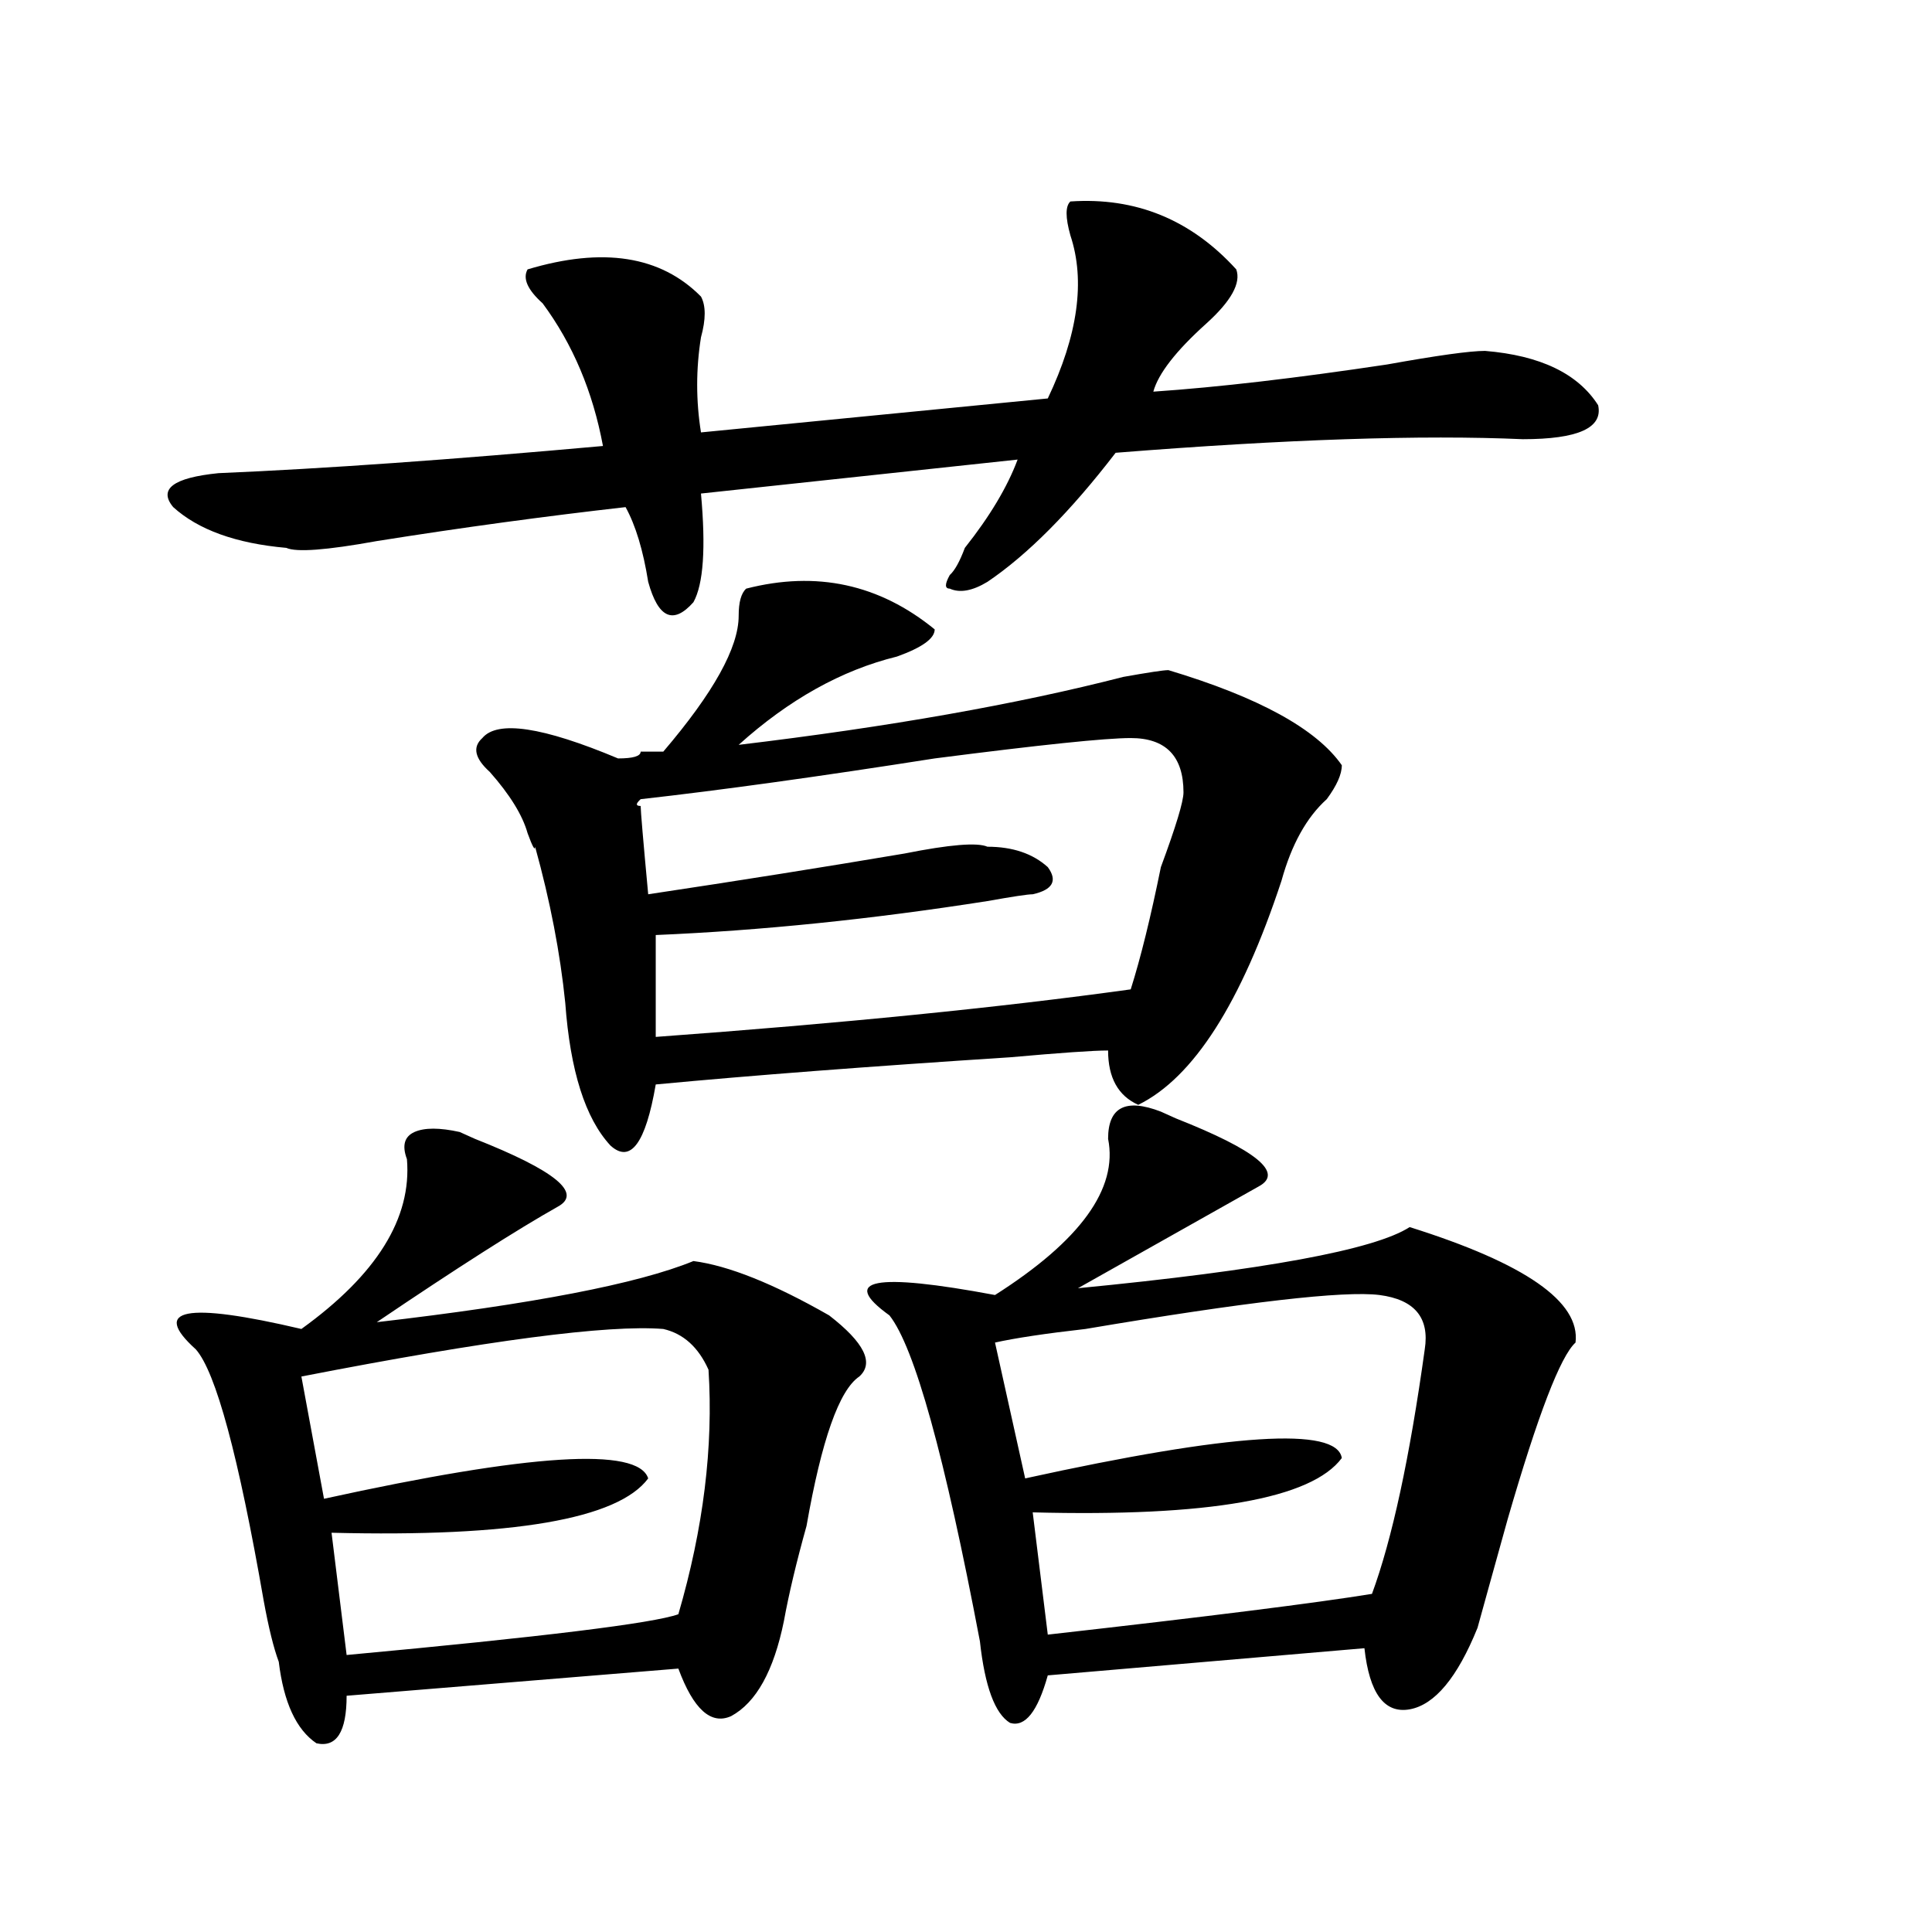
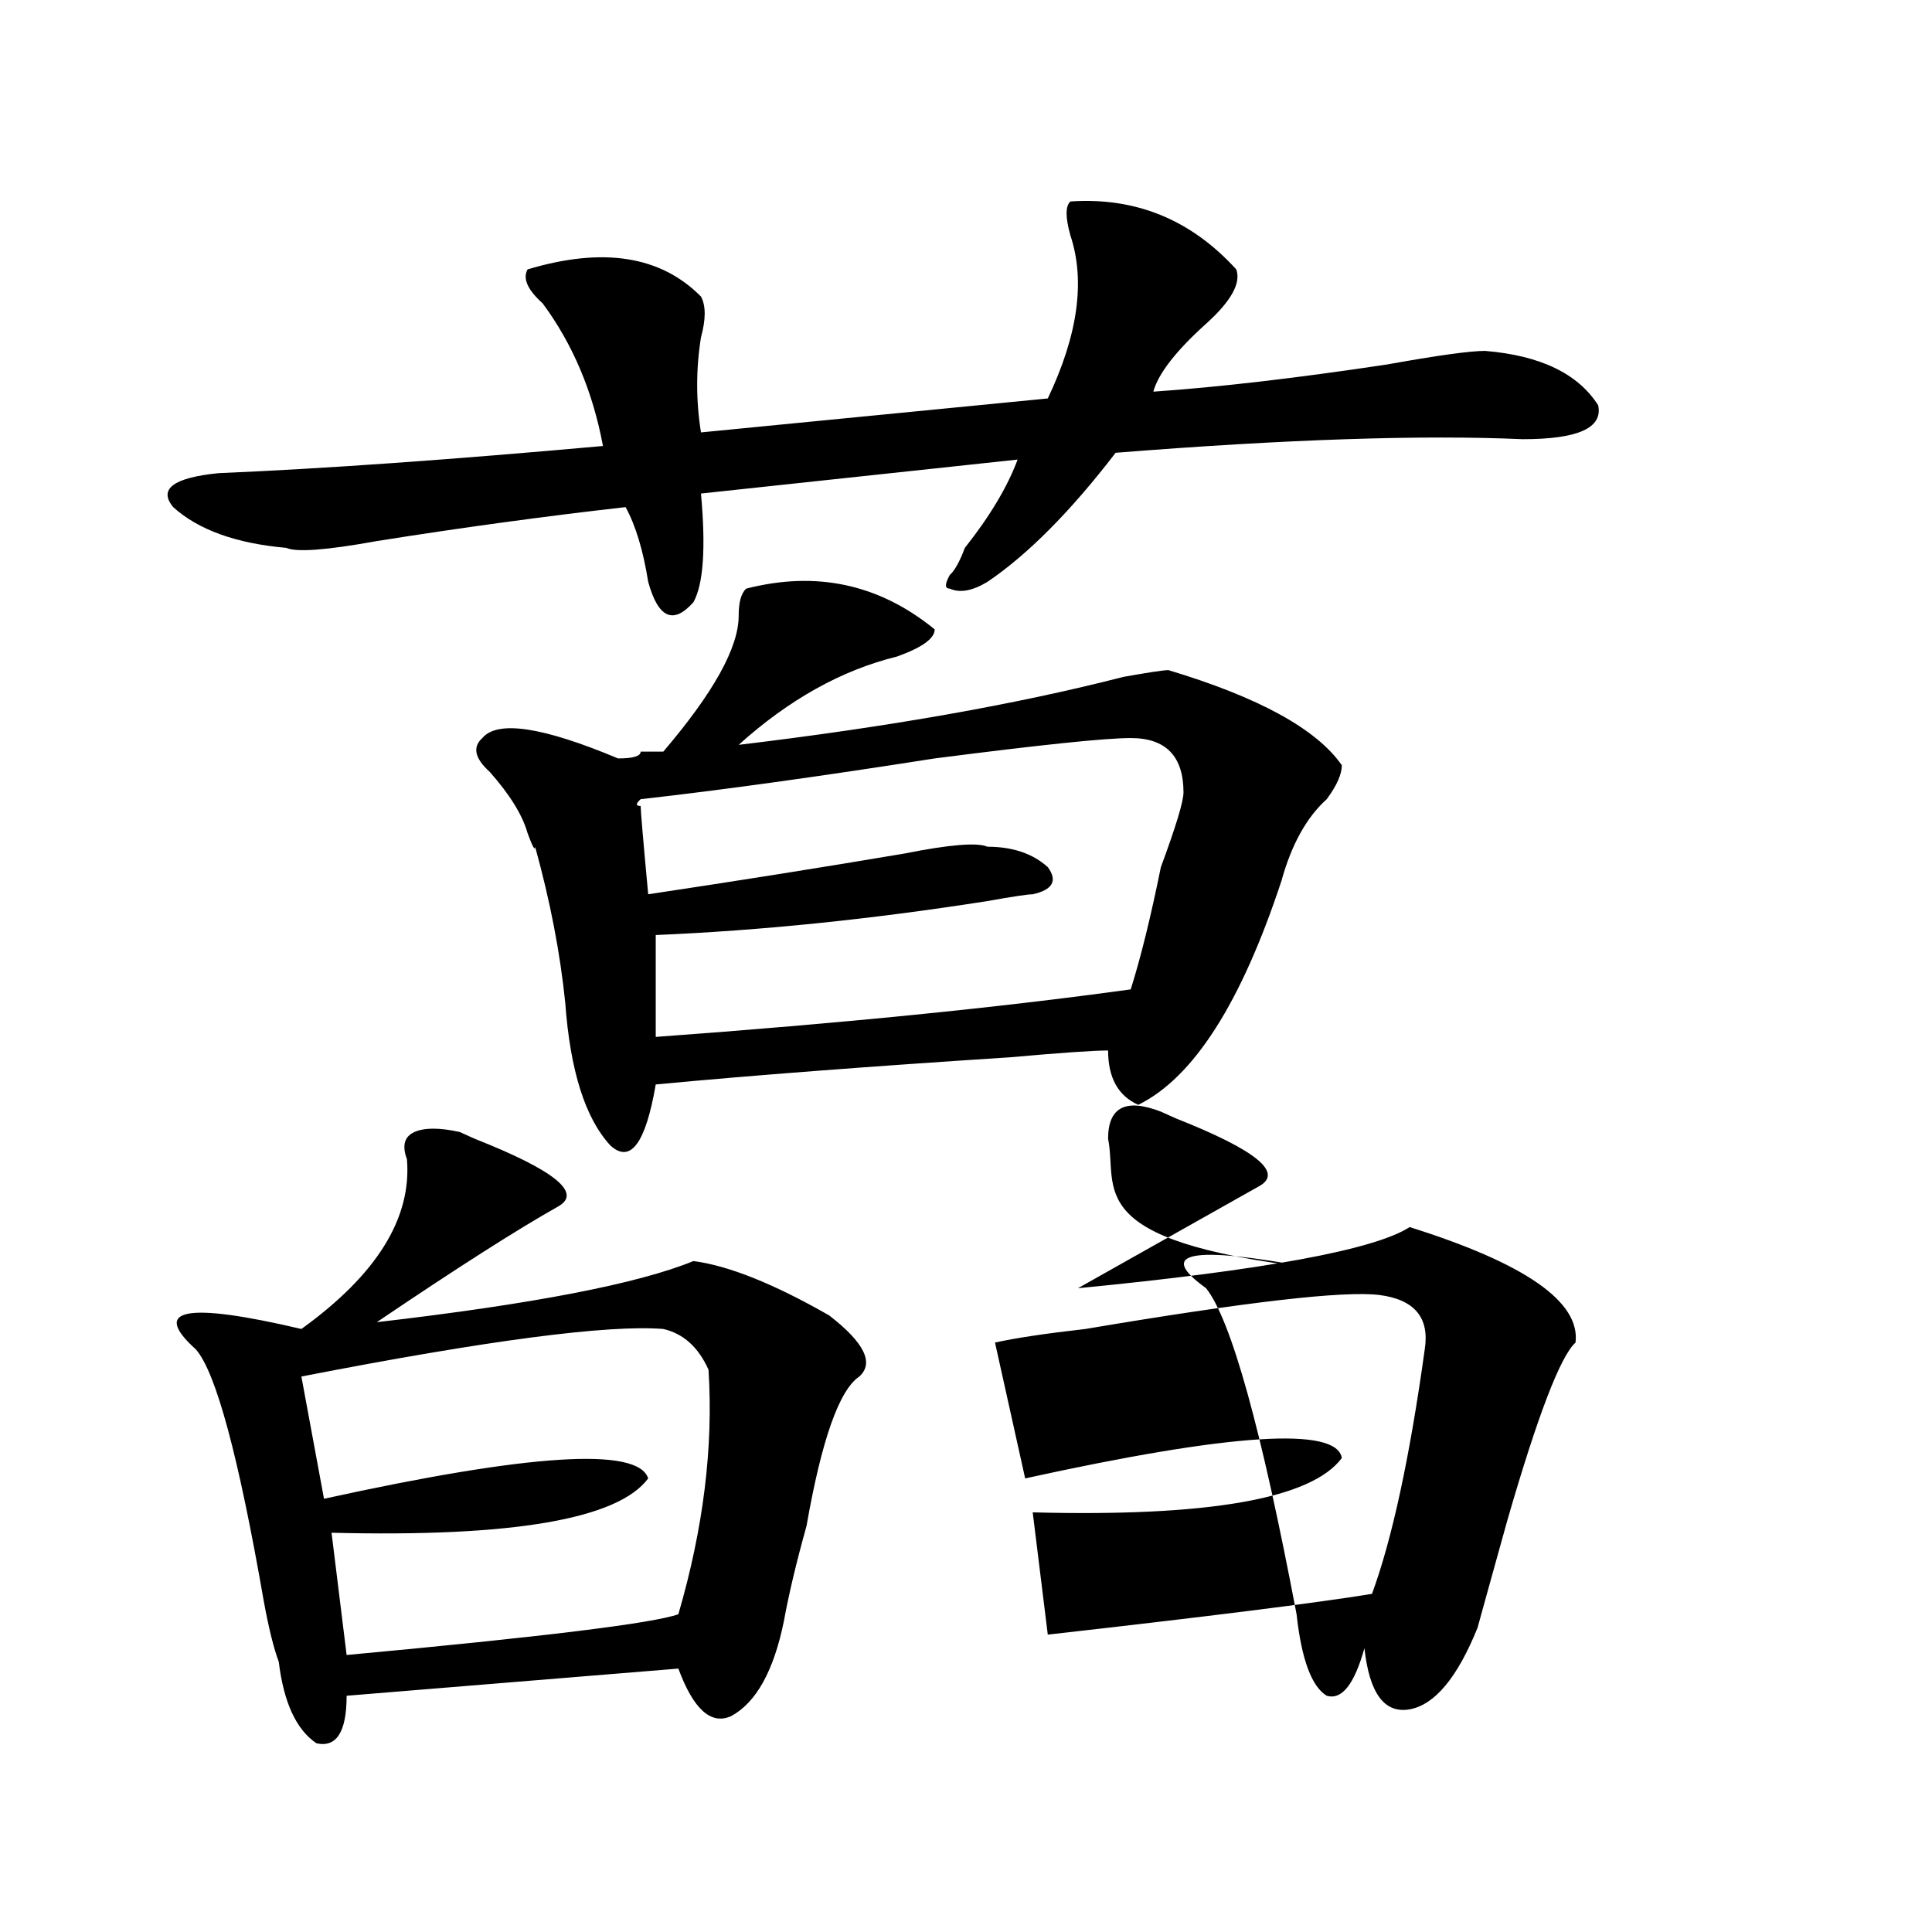
<svg xmlns="http://www.w3.org/2000/svg" version="1.1" id="图层_1" x="0px" y="0px" width="1000px" height="1000px" viewBox="0 0 1000 1000" enable-background="new 0 0 1000 1000" xml:space="preserve">
-   <path d="M554.035,104.281c33.78-2.307,62.438,9.393,85.852,35.156c2.562,7.031-2.622,16.425-15.609,28.125  c-15.609,14.063-24.755,25.818-27.316,35.156c33.78-2.307,74.145-7.031,120.973-14.063c25.976-4.669,42.926-7.031,50.73-7.031  c28.597,2.362,48.108,11.755,58.535,28.125c2.562,11.755-10.427,17.578-39.023,17.578c-52.071-2.307-122.313,0-210.727,7.031  c-23.414,30.487-45.548,52.734-66.34,66.797c-7.805,4.724-14.329,5.878-19.512,3.516c-2.622,0-2.622-2.307,0-7.031  c2.562-2.307,5.183-7.031,7.805-14.063c12.987-16.37,22.073-31.641,27.316-45.703L362.82,255.453  c2.562,28.125,1.28,46.912-3.902,56.25c-10.427,11.755-18.231,8.24-23.414-10.547c-2.622-16.37-6.524-29.279-11.707-38.672  c-41.646,4.724-84.571,10.547-128.777,17.578c-26.036,4.724-41.646,5.878-46.828,3.516c-26.036-2.307-45.548-9.338-58.535-21.094  c-7.805-9.338,0-15.216,23.414-17.578c54.633-2.307,120.973-7.031,199.02-14.063c-5.243-28.125-15.609-52.734-31.219-73.828  c-7.805-7.031-10.427-12.854-7.805-17.578c39.023-11.7,68.901-7.031,89.754,14.063c2.562,4.724,2.562,11.755,0,21.094  c-2.622,16.425-2.622,32.849,0,49.219l179.508-17.578c15.609-32.794,19.512-60.919,11.707-84.375  C551.413,112.521,551.413,106.643,554.035,104.281z M210.629,599.984c-2.622-7.031-1.341-11.7,3.902-14.063  c5.183-2.307,12.987-2.307,23.414,0l7.805,3.516c41.585,16.425,55.913,28.125,42.926,35.156  c-20.853,11.755-52.071,31.641-93.656,59.766c80.608-9.338,135.241-19.885,163.898-31.641c18.171,2.362,41.585,11.755,70.242,28.125  c18.171,14.063,23.414,24.609,15.609,31.641c-10.427,7.031-19.512,32.849-27.316,77.344c-5.243,18.787-9.146,35.156-11.707,49.219  c-5.243,25.763-14.329,42.188-27.316,49.219c-10.427,4.669-19.512-3.516-27.316-24.609L179.41,877.719  c0,18.732-5.243,26.917-15.609,24.609c-10.427-7.031-16.95-21.094-19.512-42.188c-2.622-7.031-5.243-17.578-7.805-31.641  c-13.048-74.982-24.755-118.323-35.121-130.078c-23.414-21.094-5.243-24.609,54.633-10.547  C195.02,659.75,213.19,630.471,210.629,599.984z M343.309,687.875c-28.657-2.307-91.095,5.878-187.313,24.609l11.707,63.281  c106.644-23.401,162.558-26.917,167.801-10.547c-15.609,21.094-70.242,30.487-163.898,28.125l7.805,63.281  c101.461-9.393,158.655-16.425,171.703-21.094c12.987-44.495,18.171-86.682,15.609-126.563  C361.479,697.268,353.675,690.237,343.309,687.875z M483.793,325.765c0,4.724-6.524,9.393-19.512,14.063  c-28.657,7.031-55.974,22.302-81.949,45.703c78.047-9.338,144.387-21.094,199.02-35.156c12.987-2.307,20.792-3.516,23.414-3.516  c46.828,14.063,76.706,30.487,89.754,49.219c0,4.724-2.622,10.547-7.805,17.578c-10.427,9.393-18.231,23.456-23.414,42.188  c-20.853,63.281-45.548,101.953-74.145,116.016c-10.427-4.669-15.609-14.063-15.609-28.125c-7.805,0-24.755,1.208-50.73,3.516  c-72.864,4.724-134.021,9.393-183.41,14.063c-5.243,30.487-13.048,41.034-23.414,31.641c-13.048-14.063-20.853-38.672-23.414-73.828  c-2.622-25.763-7.805-52.734-15.609-80.859c0,2.362-1.341,0-3.902-7.031c-2.622-9.338-9.146-19.885-19.512-31.641  c-7.805-7.031-9.146-12.854-3.902-17.578c7.805-9.338,31.219-5.823,70.242,10.547c7.805,0,11.707-1.154,11.707-3.516  c2.562,0,6.464,0,11.707,0c25.976-30.432,39.023-53.888,39.023-70.313c0-7.031,1.28-11.7,3.902-14.063  C422.636,295.333,455.136,302.365,483.793,325.765z M585.254,382.015c-13.048,0-46.828,3.516-101.461,10.547  c-59.876,9.393-110.606,16.425-152.191,21.094c-2.622,2.362-2.622,3.516,0,3.516c0,2.362,1.28,17.578,3.902,45.703  c46.828-7.031,91.034-14.063,132.68-21.094c23.414-4.669,37.683-5.823,42.926-3.516c12.987,0,23.414,3.516,31.219,10.547  c5.183,7.031,2.562,11.755-7.805,14.063c-2.622,0-10.427,1.208-23.414,3.516c-59.876,9.393-117.07,15.271-171.703,17.578v52.734  c96.218-7.031,178.167-15.216,245.848-24.609c5.183-16.37,10.366-37.463,15.609-63.281c7.805-21.094,11.707-33.948,11.707-38.672  C612.57,391.409,603.425,382.015,585.254,382.015z M573.547,589.437c0-16.37,9.085-21.094,27.316-14.063l7.805,3.516  c41.585,16.425,55.913,28.125,42.926,35.156c-20.853,11.755-52.071,29.333-93.656,52.734  c96.218-9.338,153.472-19.885,171.703-31.641c59.815,18.787,88.413,38.672,85.852,59.766c-7.805,7.031-19.512,37.518-35.121,91.406  c-7.805,28.125-13.048,46.857-15.609,56.25c-10.427,25.763-22.134,39.825-35.121,42.188c-13.048,2.307-20.853-8.24-23.414-31.641  l-163.898,14.063c-5.243,18.732-11.707,26.917-19.512,24.609c-7.805-4.724-13.048-18.787-15.609-42.188  c-18.231-96.075-33.841-152.325-46.828-168.75c-26.036-18.732-7.805-22.247,54.633-10.547  C559.218,642.172,578.729,615.255,573.547,589.437z M714.031,670.297c-18.231-2.307-68.962,3.516-152.191,17.578  c-20.853,2.362-36.462,4.724-46.828,7.031l15.609,70.313c106.644-23.401,161.276-26.917,163.898-10.547  c-15.609,21.094-68.962,30.487-159.996,28.125l7.805,63.281c83.229-9.393,139.144-16.425,167.801-21.094  c10.366-28.125,19.512-70.313,27.316-126.563C740.007,682.052,732.202,672.659,714.031,670.297z" />
+   <path d="M554.035,104.281c33.78-2.307,62.438,9.393,85.852,35.156c2.562,7.031-2.622,16.425-15.609,28.125  c-15.609,14.063-24.755,25.818-27.316,35.156c33.78-2.307,74.145-7.031,120.973-14.063c25.976-4.669,42.926-7.031,50.73-7.031  c28.597,2.362,48.108,11.755,58.535,28.125c2.562,11.755-10.427,17.578-39.023,17.578c-52.071-2.307-122.313,0-210.727,7.031  c-23.414,30.487-45.548,52.734-66.34,66.797c-7.805,4.724-14.329,5.878-19.512,3.516c-2.622,0-2.622-2.307,0-7.031  c2.562-2.307,5.183-7.031,7.805-14.063c12.987-16.37,22.073-31.641,27.316-45.703L362.82,255.453  c2.562,28.125,1.28,46.912-3.902,56.25c-10.427,11.755-18.231,8.24-23.414-10.547c-2.622-16.37-6.524-29.279-11.707-38.672  c-41.646,4.724-84.571,10.547-128.777,17.578c-26.036,4.724-41.646,5.878-46.828,3.516c-26.036-2.307-45.548-9.338-58.535-21.094  c-7.805-9.338,0-15.216,23.414-17.578c54.633-2.307,120.973-7.031,199.02-14.063c-5.243-28.125-15.609-52.734-31.219-73.828  c-7.805-7.031-10.427-12.854-7.805-17.578c39.023-11.7,68.901-7.031,89.754,14.063c2.562,4.724,2.562,11.755,0,21.094  c-2.622,16.425-2.622,32.849,0,49.219l179.508-17.578c15.609-32.794,19.512-60.919,11.707-84.375  C551.413,112.521,551.413,106.643,554.035,104.281z M210.629,599.984c-2.622-7.031-1.341-11.7,3.902-14.063  c5.183-2.307,12.987-2.307,23.414,0l7.805,3.516c41.585,16.425,55.913,28.125,42.926,35.156  c-20.853,11.755-52.071,31.641-93.656,59.766c80.608-9.338,135.241-19.885,163.898-31.641c18.171,2.362,41.585,11.755,70.242,28.125  c18.171,14.063,23.414,24.609,15.609,31.641c-10.427,7.031-19.512,32.849-27.316,77.344c-5.243,18.787-9.146,35.156-11.707,49.219  c-5.243,25.763-14.329,42.188-27.316,49.219c-10.427,4.669-19.512-3.516-27.316-24.609L179.41,877.719  c0,18.732-5.243,26.917-15.609,24.609c-10.427-7.031-16.95-21.094-19.512-42.188c-2.622-7.031-5.243-17.578-7.805-31.641  c-13.048-74.982-24.755-118.323-35.121-130.078c-23.414-21.094-5.243-24.609,54.633-10.547  C195.02,659.75,213.19,630.471,210.629,599.984z M343.309,687.875c-28.657-2.307-91.095,5.878-187.313,24.609l11.707,63.281  c106.644-23.401,162.558-26.917,167.801-10.547c-15.609,21.094-70.242,30.487-163.898,28.125l7.805,63.281  c101.461-9.393,158.655-16.425,171.703-21.094c12.987-44.495,18.171-86.682,15.609-126.563  C361.479,697.268,353.675,690.237,343.309,687.875z M483.793,325.765c0,4.724-6.524,9.393-19.512,14.063  c-28.657,7.031-55.974,22.302-81.949,45.703c78.047-9.338,144.387-21.094,199.02-35.156c12.987-2.307,20.792-3.516,23.414-3.516  c46.828,14.063,76.706,30.487,89.754,49.219c0,4.724-2.622,10.547-7.805,17.578c-10.427,9.393-18.231,23.456-23.414,42.188  c-20.853,63.281-45.548,101.953-74.145,116.016c-10.427-4.669-15.609-14.063-15.609-28.125c-7.805,0-24.755,1.208-50.73,3.516  c-72.864,4.724-134.021,9.393-183.41,14.063c-5.243,30.487-13.048,41.034-23.414,31.641c-13.048-14.063-20.853-38.672-23.414-73.828  c-2.622-25.763-7.805-52.734-15.609-80.859c0,2.362-1.341,0-3.902-7.031c-2.622-9.338-9.146-19.885-19.512-31.641  c-7.805-7.031-9.146-12.854-3.902-17.578c7.805-9.338,31.219-5.823,70.242,10.547c7.805,0,11.707-1.154,11.707-3.516  c2.562,0,6.464,0,11.707,0c25.976-30.432,39.023-53.888,39.023-70.313c0-7.031,1.28-11.7,3.902-14.063  C422.636,295.333,455.136,302.365,483.793,325.765z M585.254,382.015c-13.048,0-46.828,3.516-101.461,10.547  c-59.876,9.393-110.606,16.425-152.191,21.094c-2.622,2.362-2.622,3.516,0,3.516c0,2.362,1.28,17.578,3.902,45.703  c46.828-7.031,91.034-14.063,132.68-21.094c23.414-4.669,37.683-5.823,42.926-3.516c12.987,0,23.414,3.516,31.219,10.547  c5.183,7.031,2.562,11.755-7.805,14.063c-2.622,0-10.427,1.208-23.414,3.516c-59.876,9.393-117.07,15.271-171.703,17.578v52.734  c96.218-7.031,178.167-15.216,245.848-24.609c5.183-16.37,10.366-37.463,15.609-63.281c7.805-21.094,11.707-33.948,11.707-38.672  C612.57,391.409,603.425,382.015,585.254,382.015z M573.547,589.437c0-16.37,9.085-21.094,27.316-14.063l7.805,3.516  c41.585,16.425,55.913,28.125,42.926,35.156c-20.853,11.755-52.071,29.333-93.656,52.734  c96.218-9.338,153.472-19.885,171.703-31.641c59.815,18.787,88.413,38.672,85.852,59.766c-7.805,7.031-19.512,37.518-35.121,91.406  c-7.805,28.125-13.048,46.857-15.609,56.25c-10.427,25.763-22.134,39.825-35.121,42.188c-13.048,2.307-20.853-8.24-23.414-31.641  c-5.243,18.732-11.707,26.917-19.512,24.609c-7.805-4.724-13.048-18.787-15.609-42.188  c-18.231-96.075-33.841-152.325-46.828-168.75c-26.036-18.732-7.805-22.247,54.633-10.547  C559.218,642.172,578.729,615.255,573.547,589.437z M714.031,670.297c-18.231-2.307-68.962,3.516-152.191,17.578  c-20.853,2.362-36.462,4.724-46.828,7.031l15.609,70.313c106.644-23.401,161.276-26.917,163.898-10.547  c-15.609,21.094-68.962,30.487-159.996,28.125l7.805,63.281c83.229-9.393,139.144-16.425,167.801-21.094  c10.366-28.125,19.512-70.313,27.316-126.563C740.007,682.052,732.202,672.659,714.031,670.297z" />
</svg>